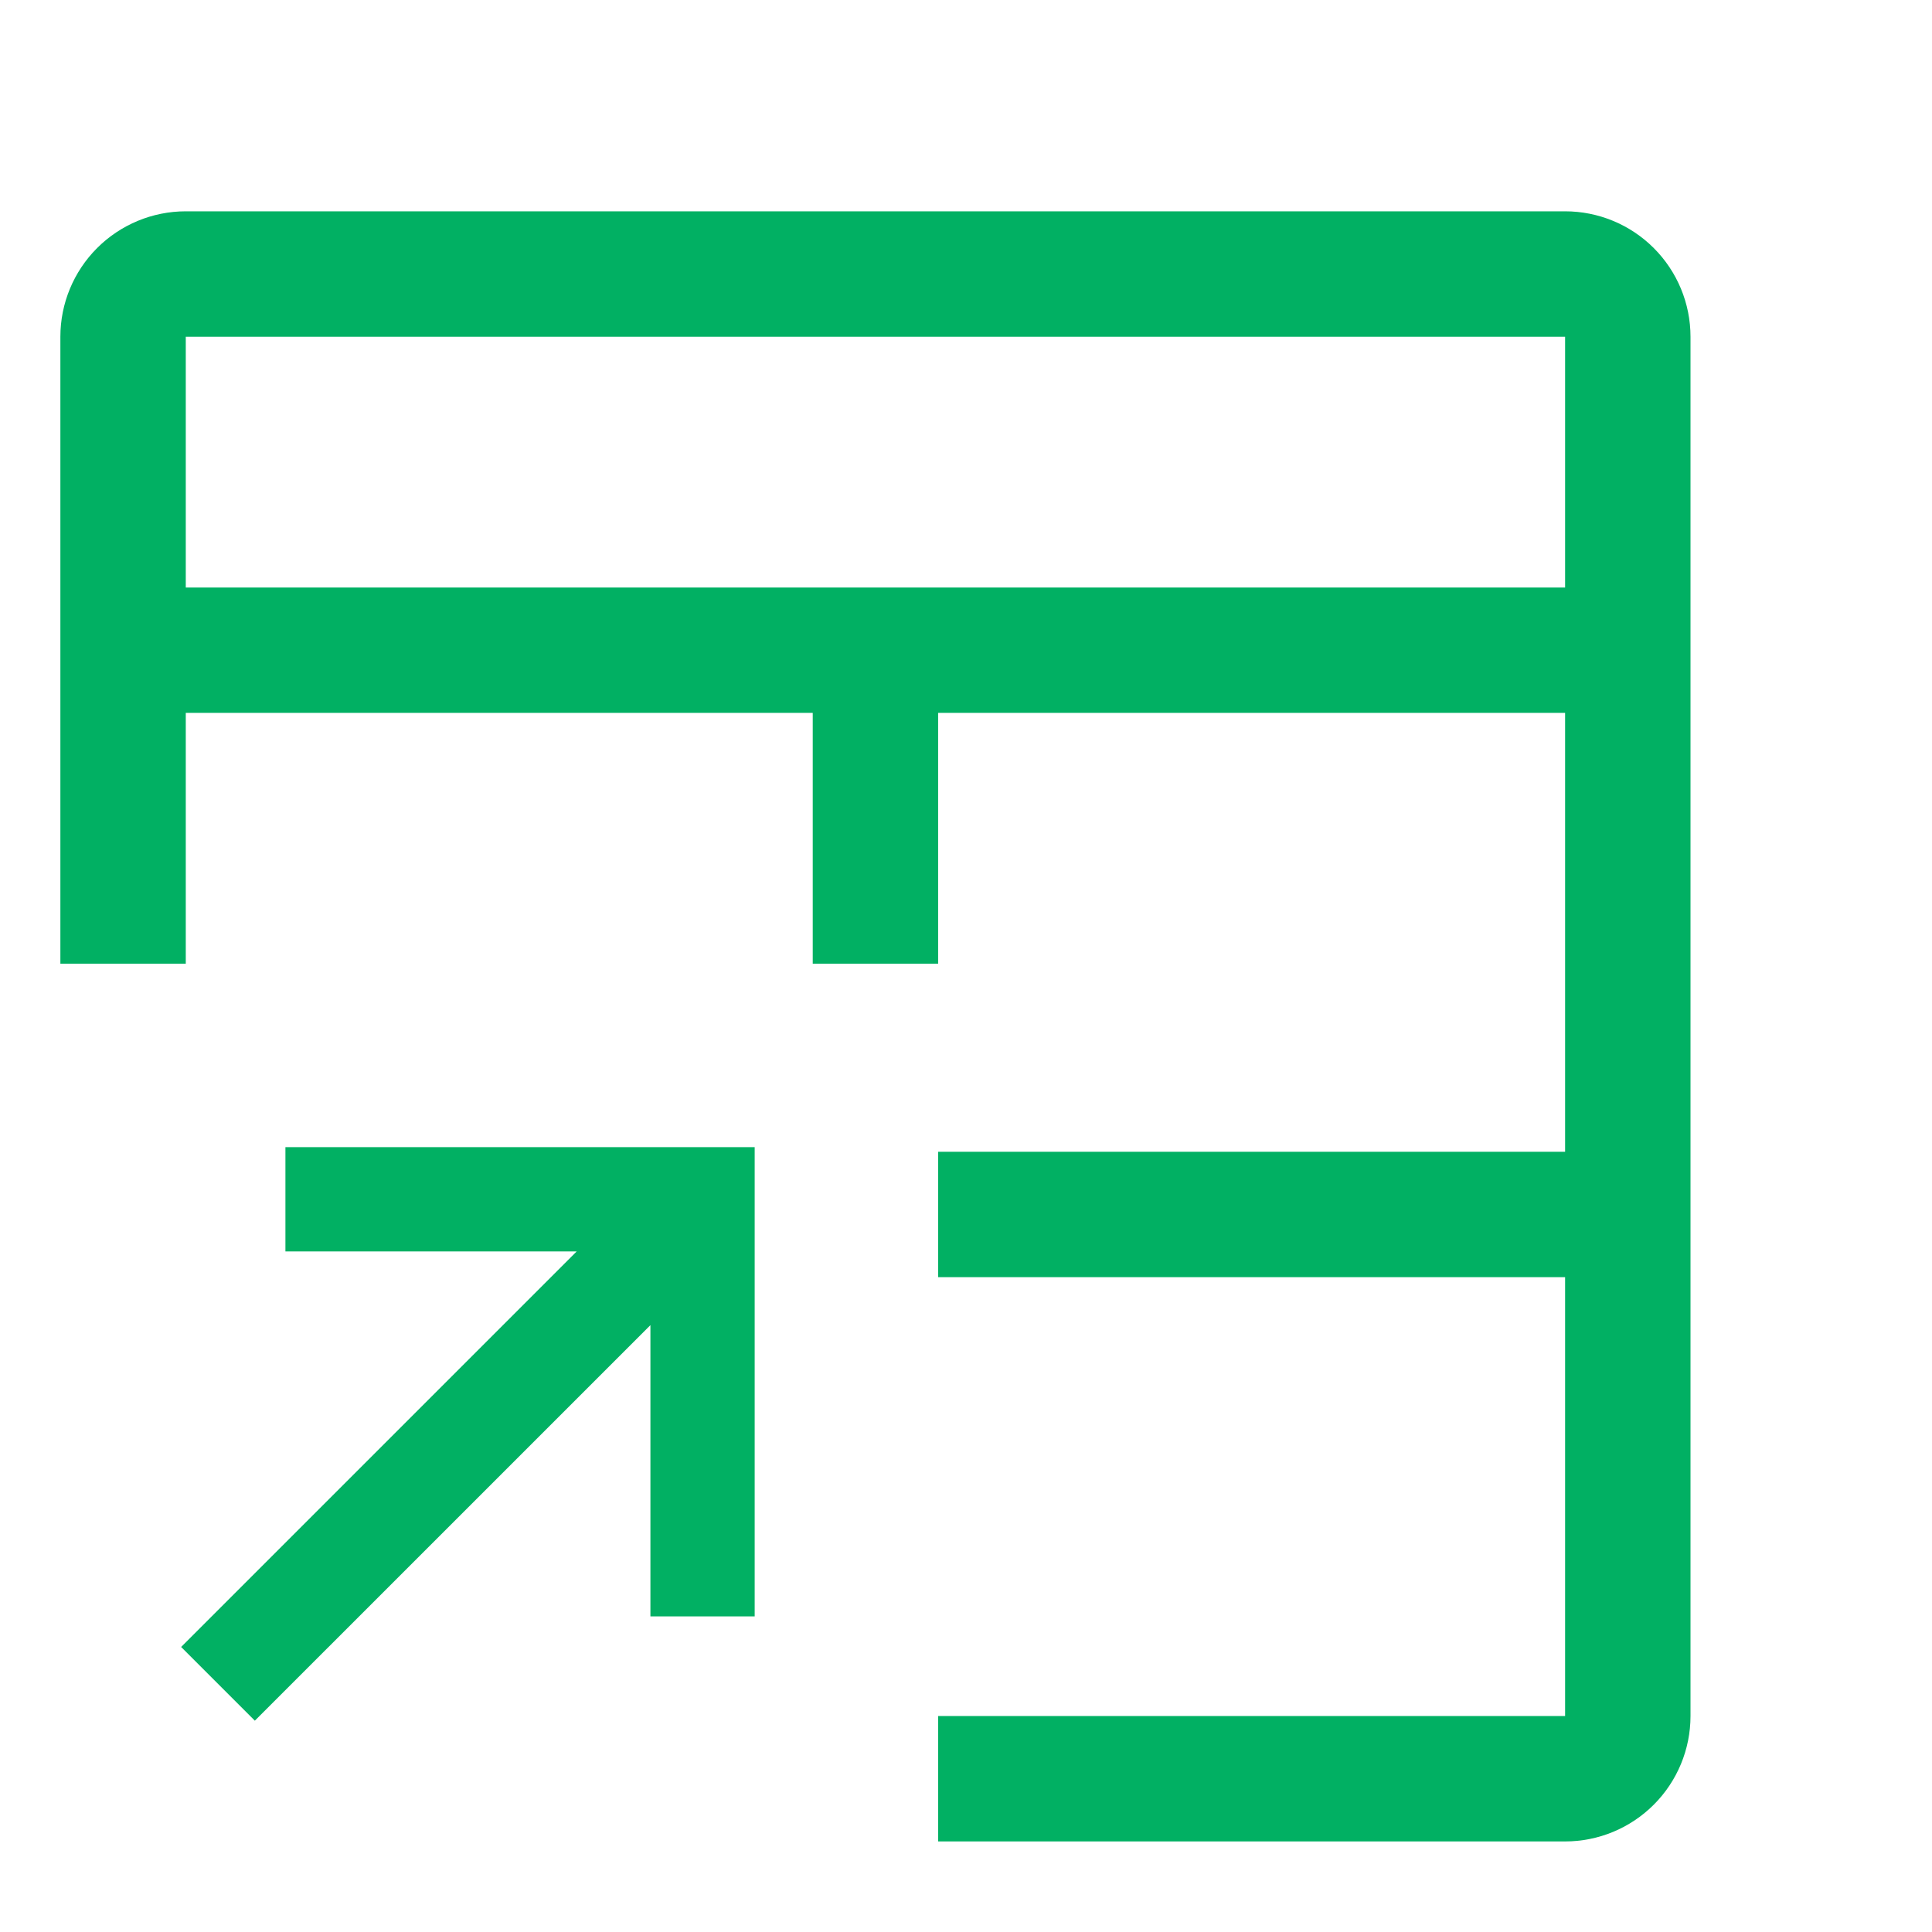
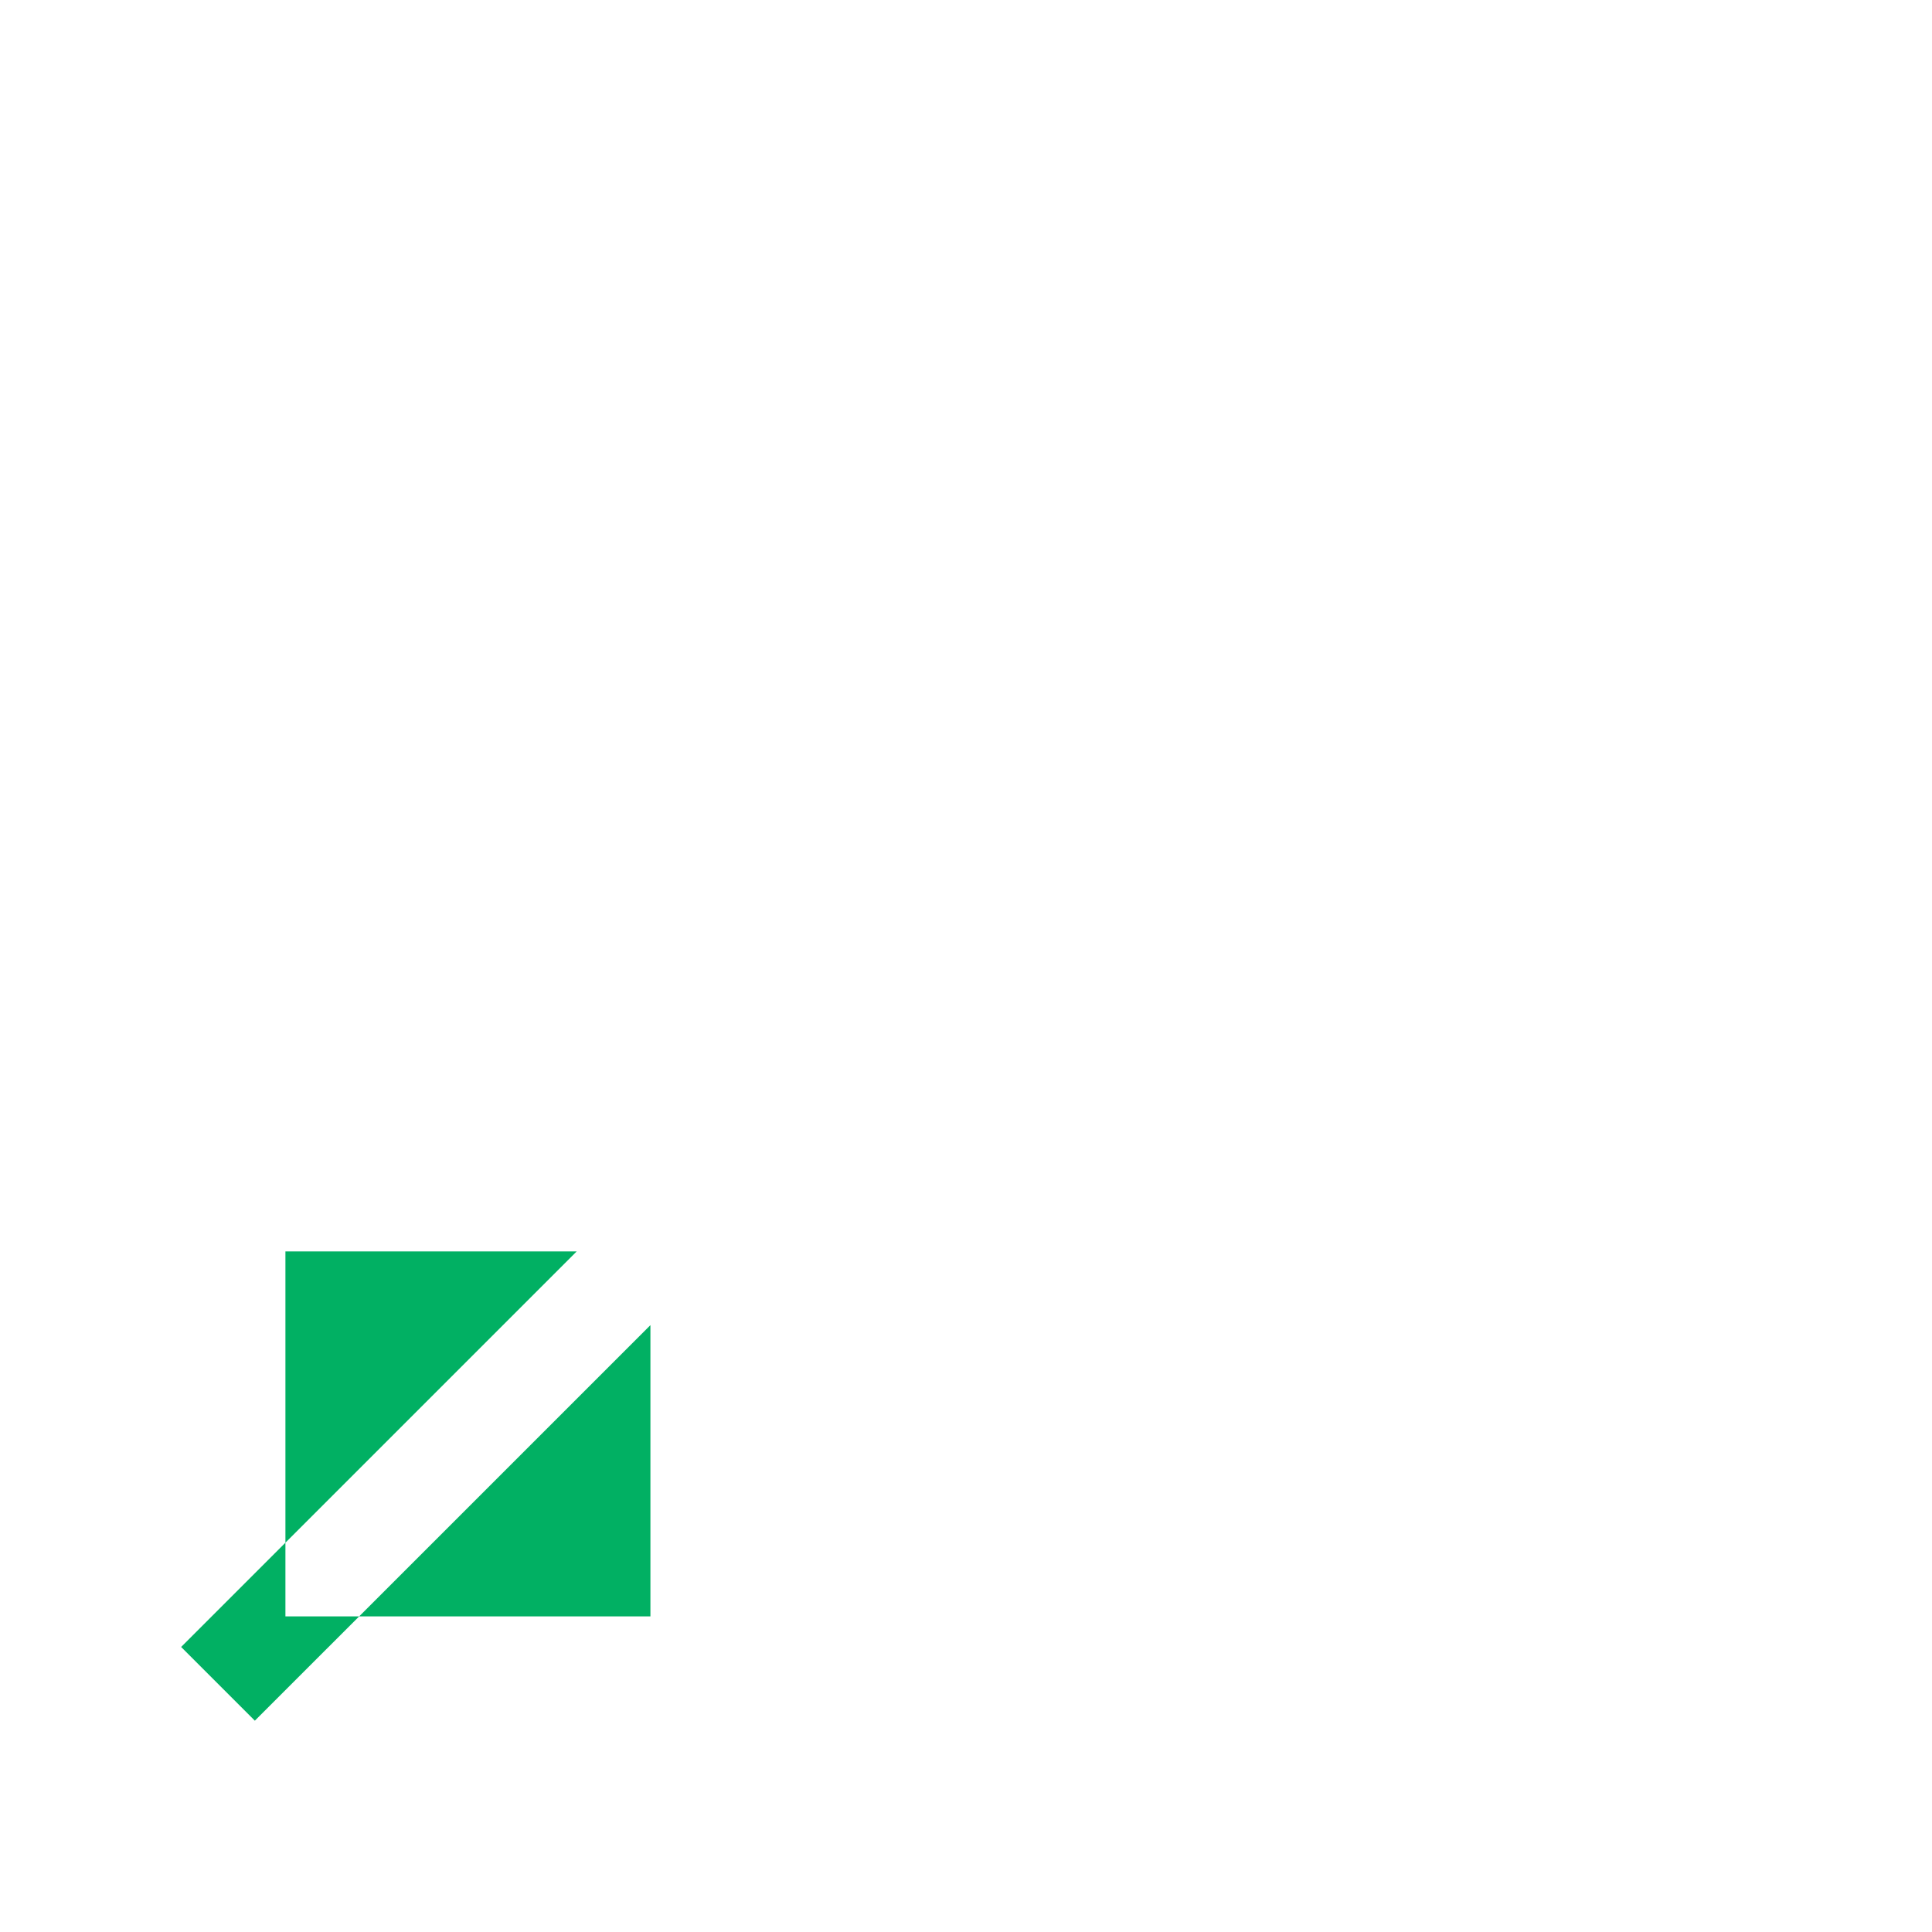
<svg xmlns="http://www.w3.org/2000/svg" width="64" height="64" viewBox="0 0 64 64" fill="none">
-   <path d="M9.455 38V41.455H19.103L6 54.558L8.442 57L21.546 43.897V53.545H25V38H9.455Z" fill="#01B063" />
-   <path d="M51.846 7H6.154C5.052 7 3.996 7.438 3.217 8.217C2.438 8.996 2 10.052 2 11.154V31.923H6.154V23.615H26.923V31.923H31.077V23.615H51.846V38.154H31.077V42.308H51.846V56.846H31.077V61H51.846C52.948 61 54.004 60.562 54.783 59.783C55.562 59.004 56 57.948 56 56.846V11.154C56 10.052 55.562 8.996 54.783 8.217C54.004 7.438 52.948 7 51.846 7ZM51.846 19.462H6.154V11.154H51.846V19.462Z" fill="#01B063" />
+   <path d="M9.455 38V41.455H19.103L6 54.558L8.442 57L21.546 43.897V53.545H25H9.455Z" fill="#01B063" />
</svg>